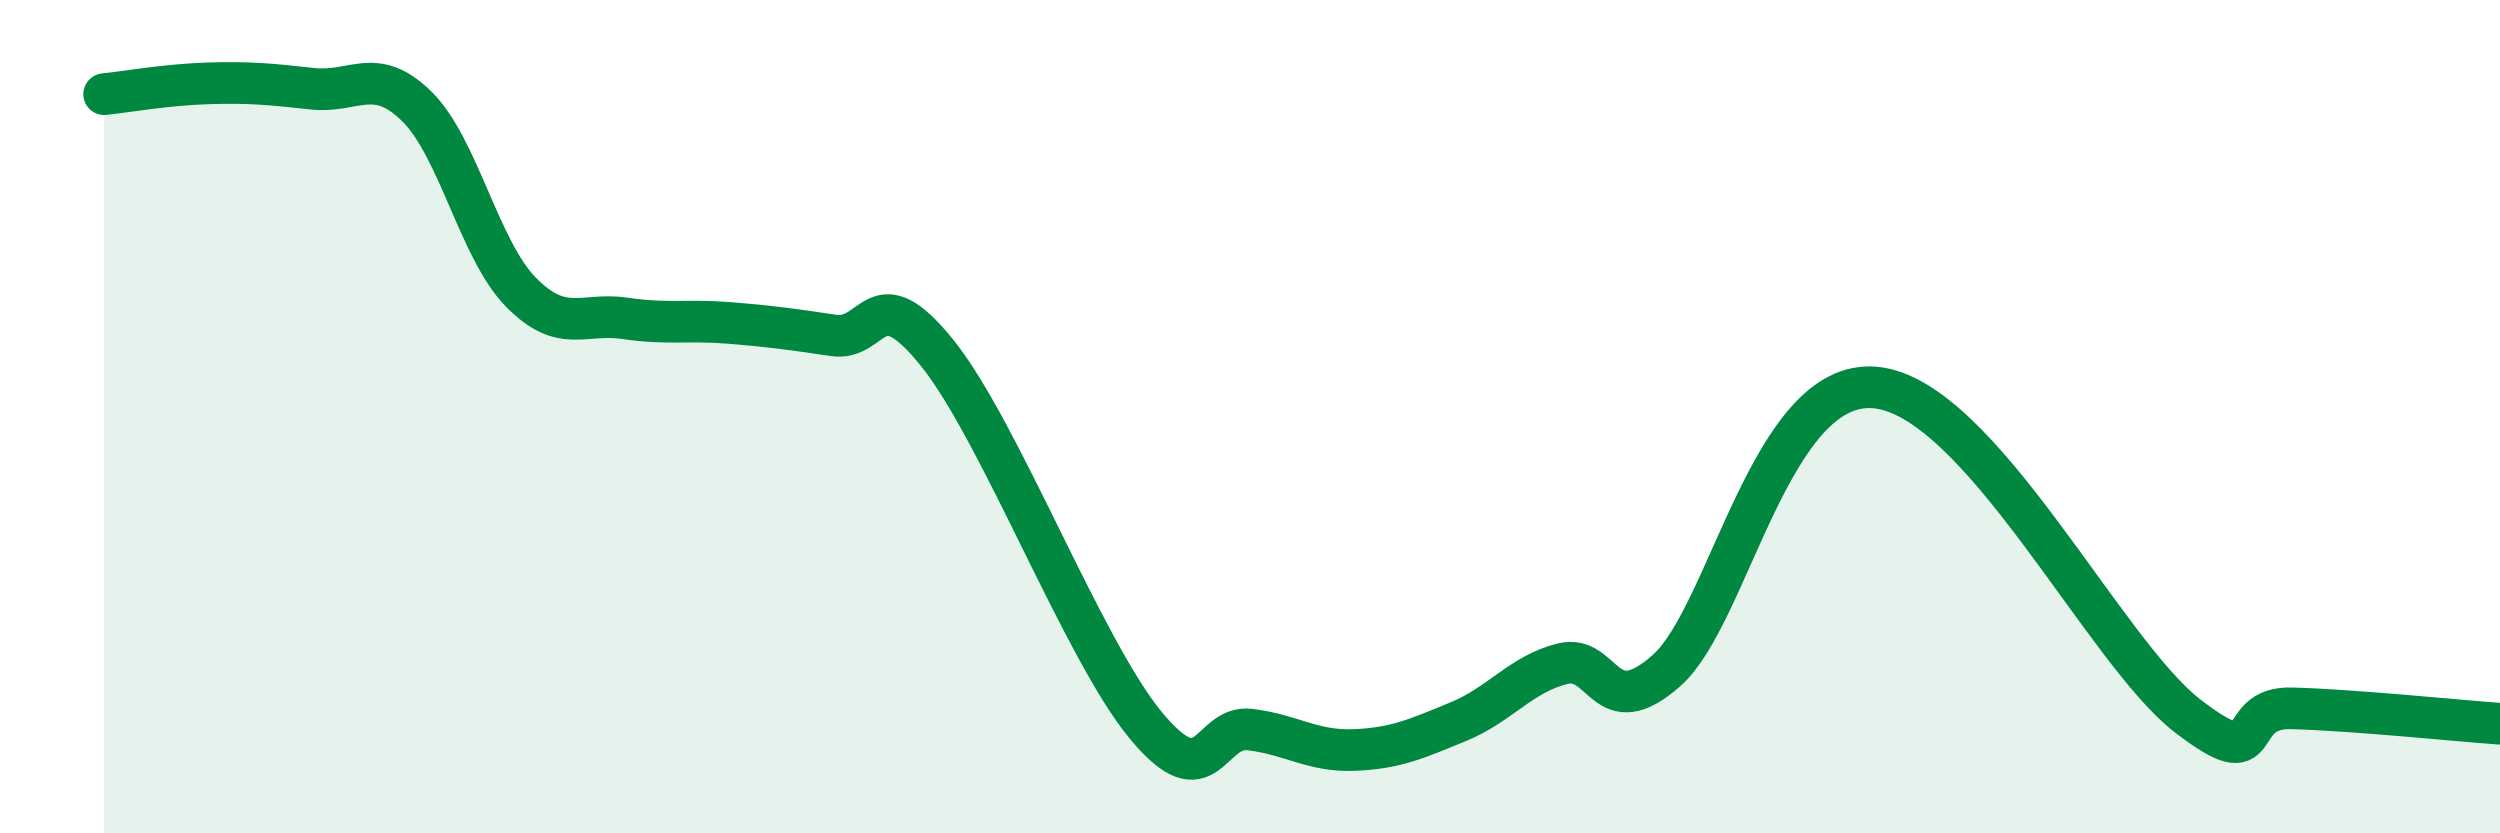
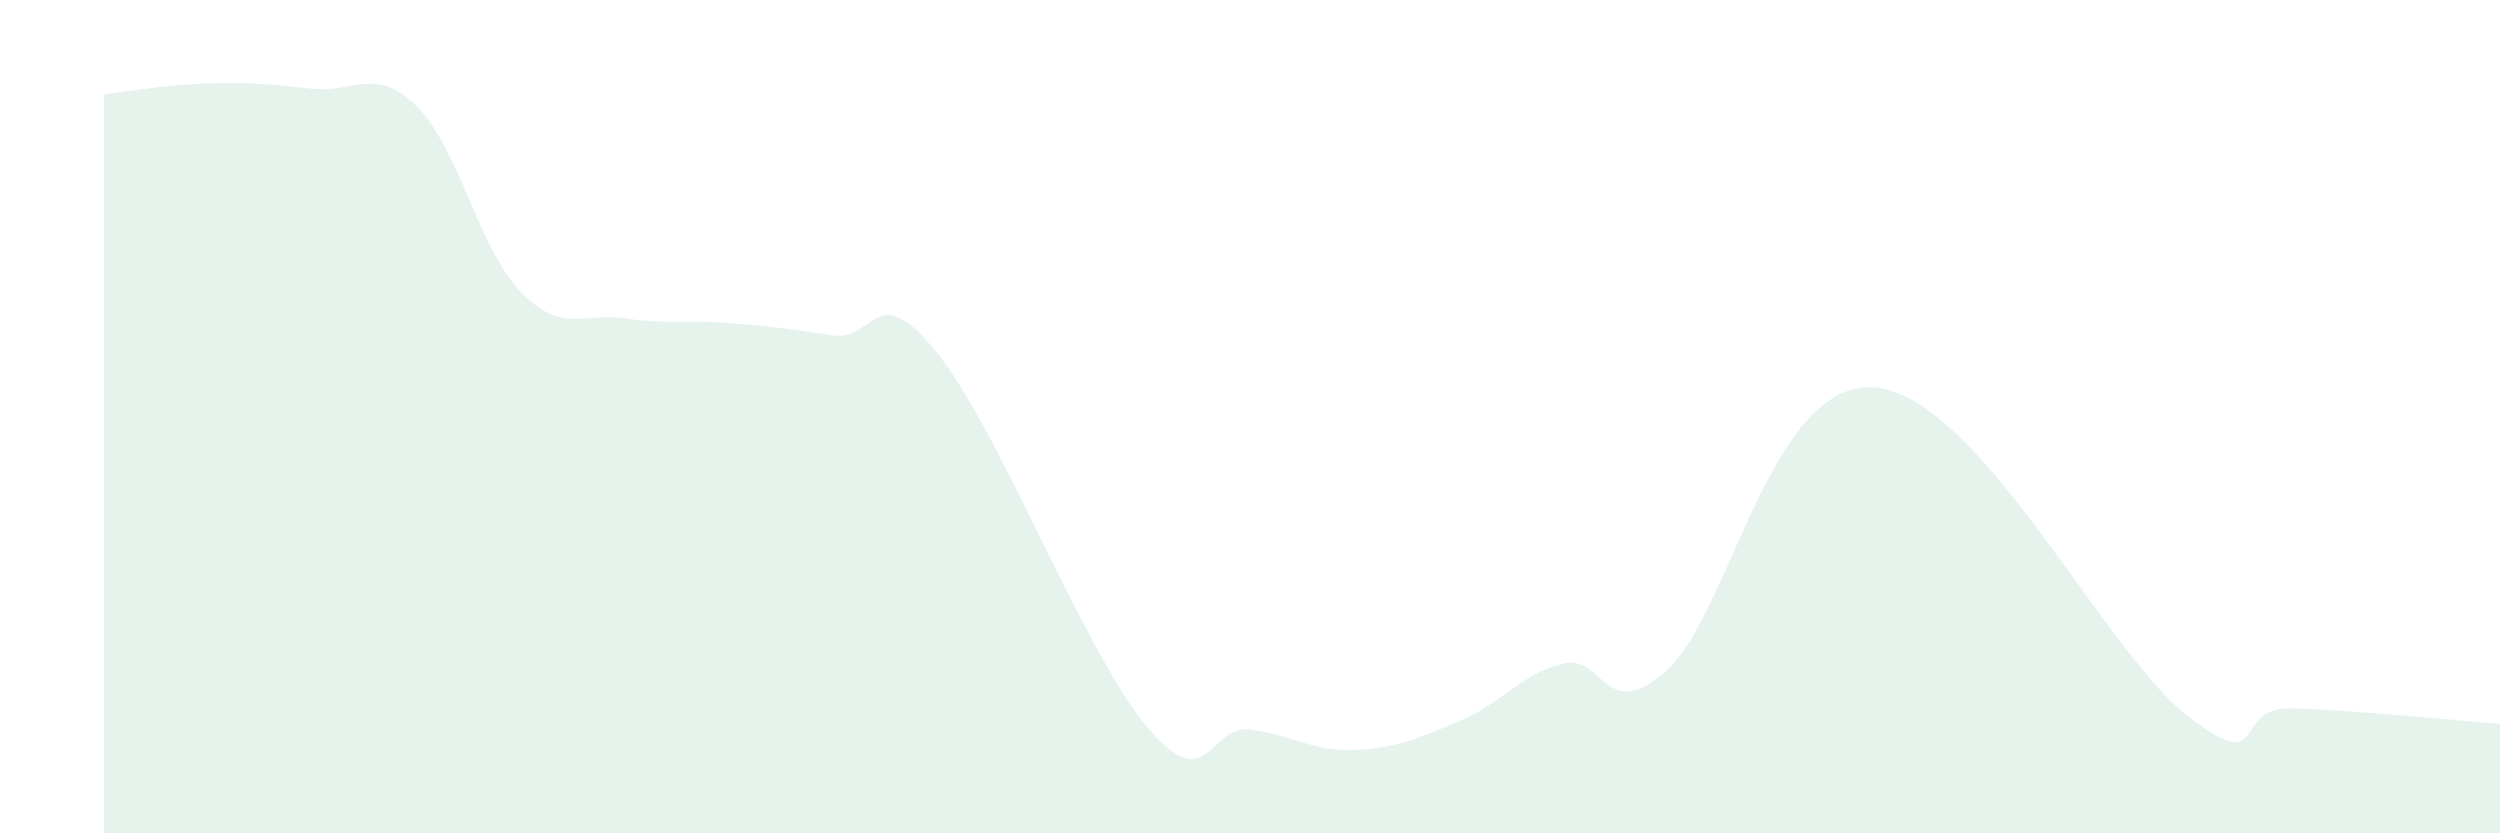
<svg xmlns="http://www.w3.org/2000/svg" width="60" height="20" viewBox="0 0 60 20">
  <path d="M 2.5,2.26 C 3,2.21 4,2.03 5,2 C 6,1.97 6.5,2.02 7.5,2.13 C 8.5,2.24 9,1.57 10,2.55 C 11,3.53 11.5,5.99 12.5,7.01 C 13.5,8.03 14,7.49 15,7.64 C 16,7.79 16.5,7.67 17.5,7.75 C 18.5,7.83 19,7.9 20,8.05 C 21,8.2 21,6.61 22.5,8.48 C 24,10.35 26,15.6 27.5,17.41 C 29,19.22 29,17.39 30,17.51 C 31,17.63 31.5,18.04 32.5,18 C 33.5,17.96 34,17.73 35,17.32 C 36,16.91 36.5,16.18 37.5,15.93 C 38.5,15.68 38.5,17.42 40,16.09 C 41.5,14.76 42.5,9.08 45,9.3 C 47.5,9.52 50.5,15.64 52.5,17.18 C 54.5,18.72 53.5,16.96 55,17 C 56.5,17.04 59,17.3 60,17.37L60 20L2.5 20Z" fill="#008740" opacity="0.1" stroke-linecap="round" stroke-linejoin="round" />
-   <path d="M 2.5,2.26 C 3,2.21 4,2.03 5,2 C 6,1.97 6.5,2.02 7.5,2.13 C 8.5,2.24 9,1.57 10,2.55 C 11,3.53 11.5,5.99 12.5,7.01 C 13.5,8.03 14,7.49 15,7.64 C 16,7.79 16.5,7.67 17.5,7.75 C 18.5,7.83 19,7.9 20,8.05 C 21,8.2 21,6.61 22.5,8.48 C 24,10.35 26,15.6 27.5,17.41 C 29,19.22 29,17.39 30,17.51 C 31,17.63 31.5,18.04 32.5,18 C 33.5,17.96 34,17.73 35,17.32 C 36,16.91 36.5,16.18 37.5,15.93 C 38.5,15.68 38.5,17.42 40,16.09 C 41.5,14.76 42.5,9.08 45,9.3 C 47.5,9.52 50.5,15.64 52.5,17.18 C 54.5,18.72 53.5,16.96 55,17 C 56.5,17.04 59,17.3 60,17.37" stroke="#008740" stroke-width="1" fill="none" stroke-linecap="round" stroke-linejoin="round" />
</svg>